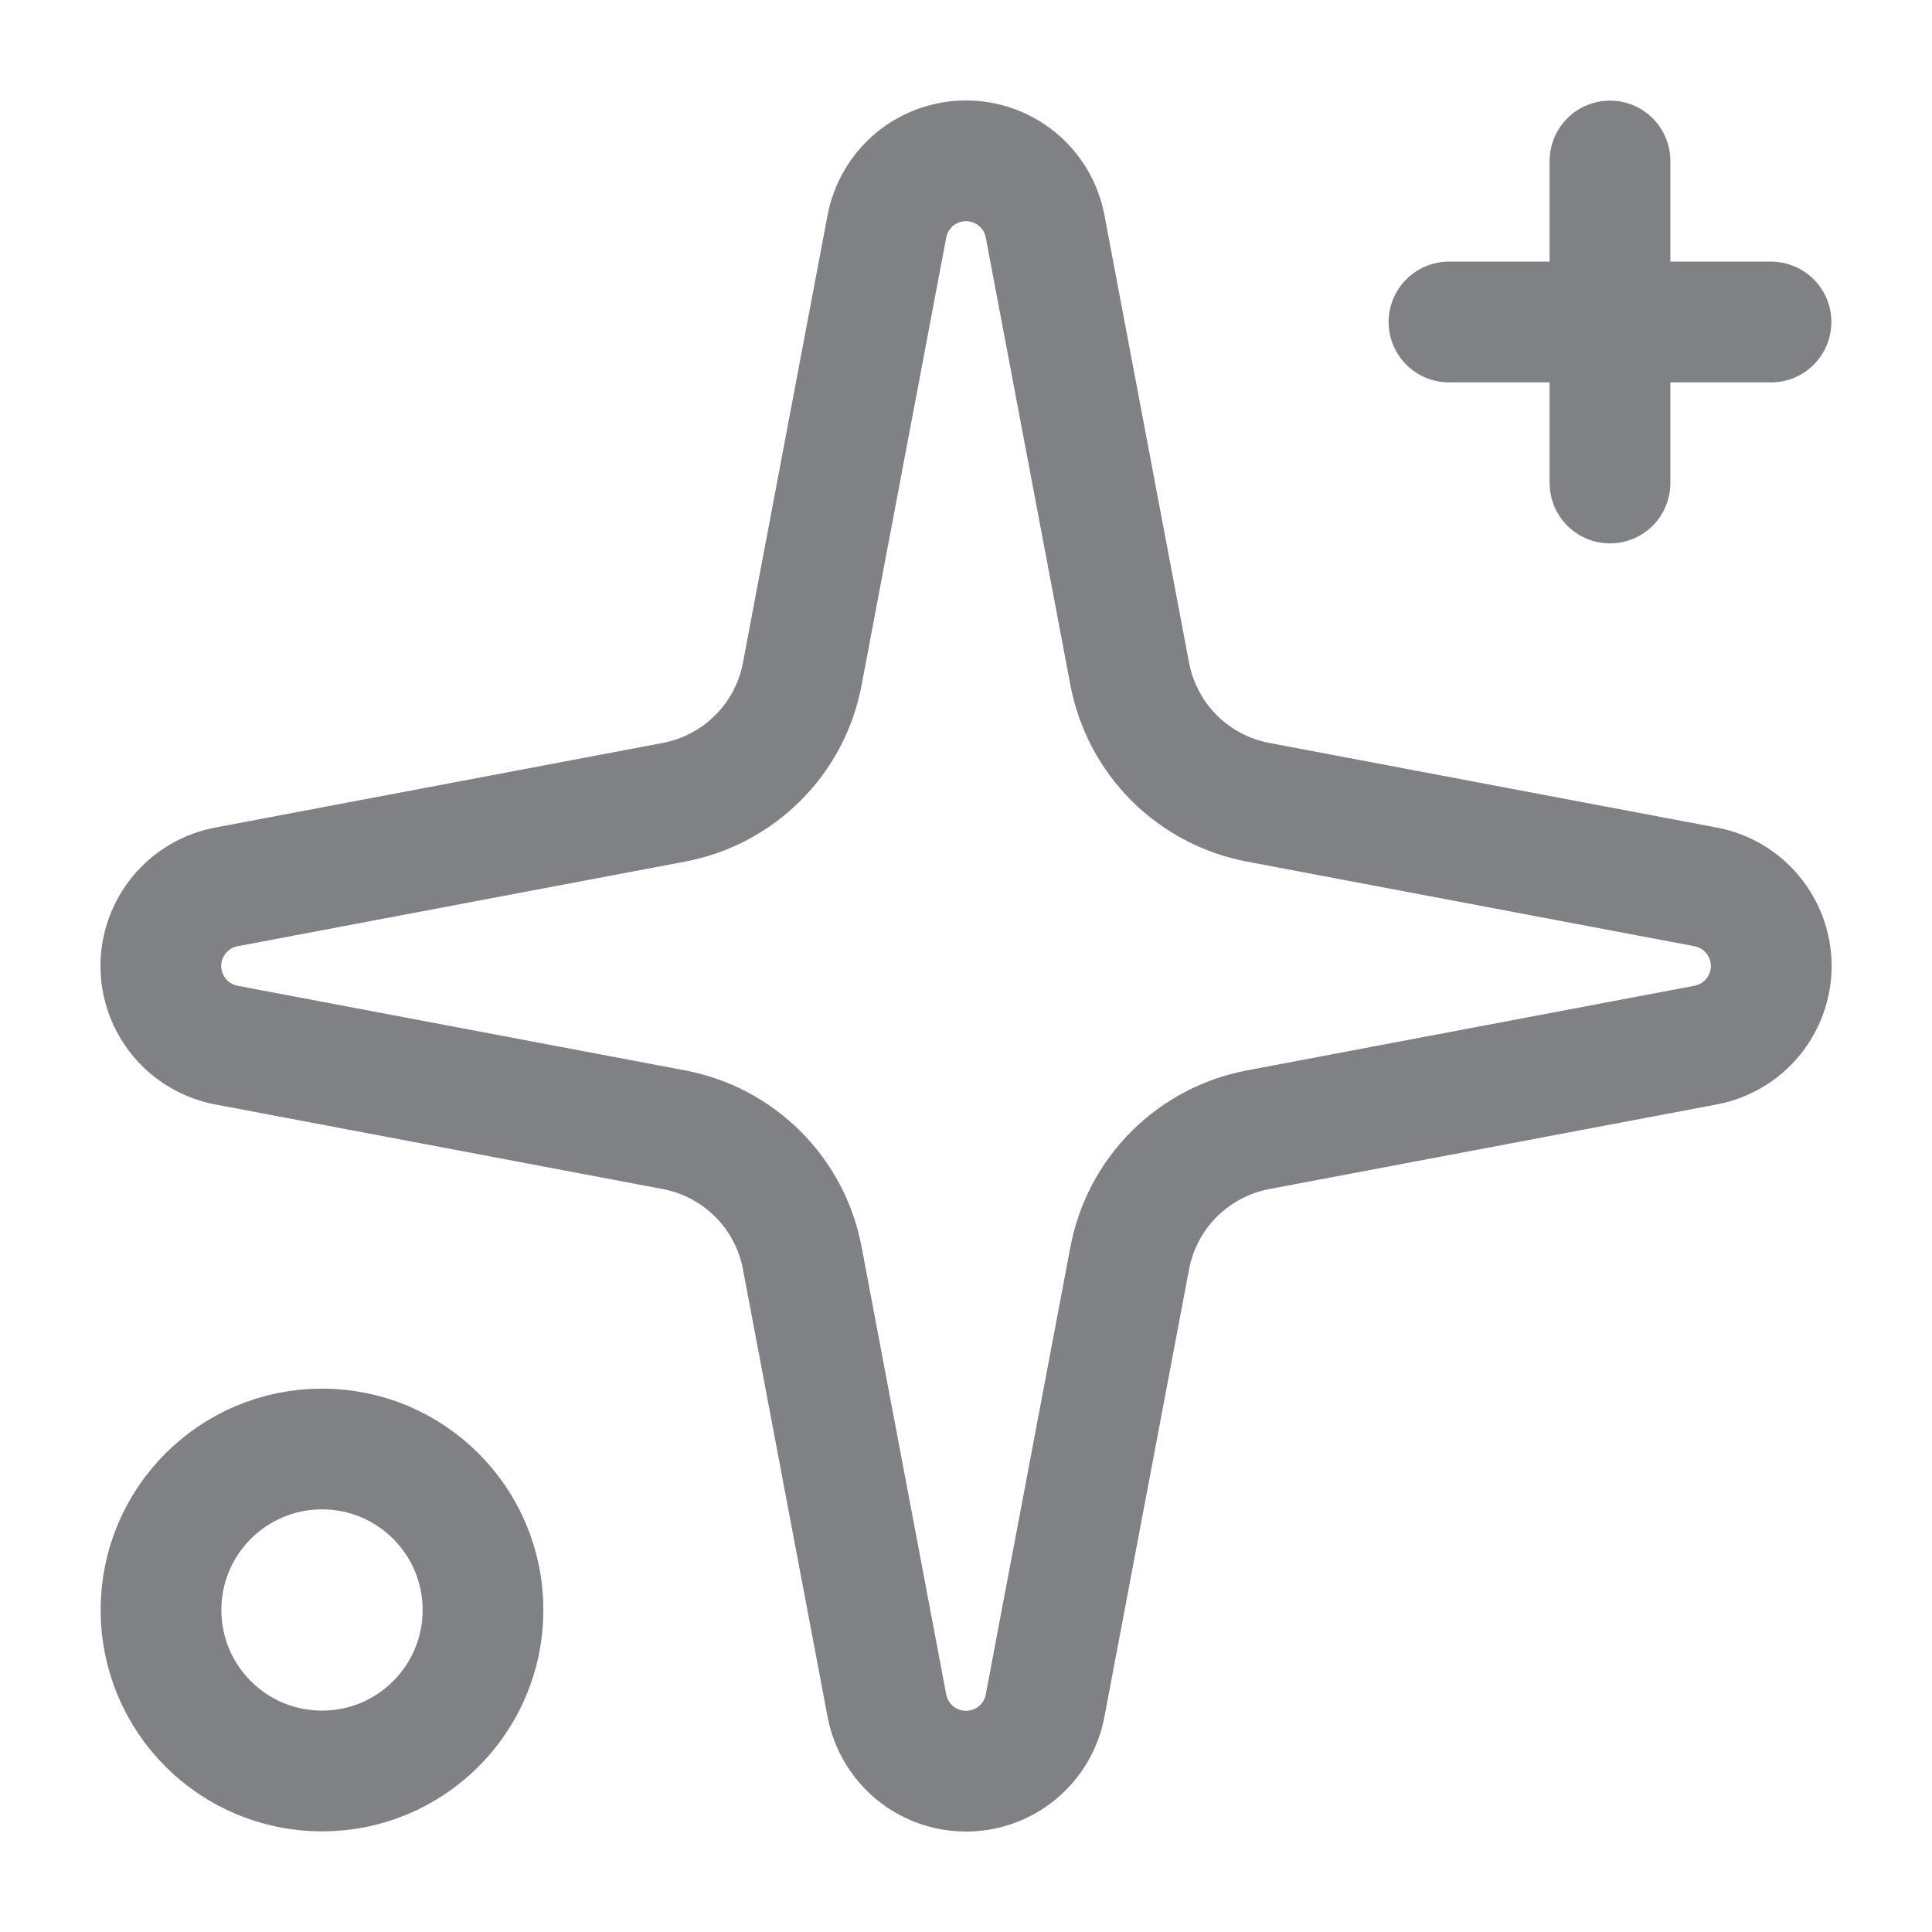
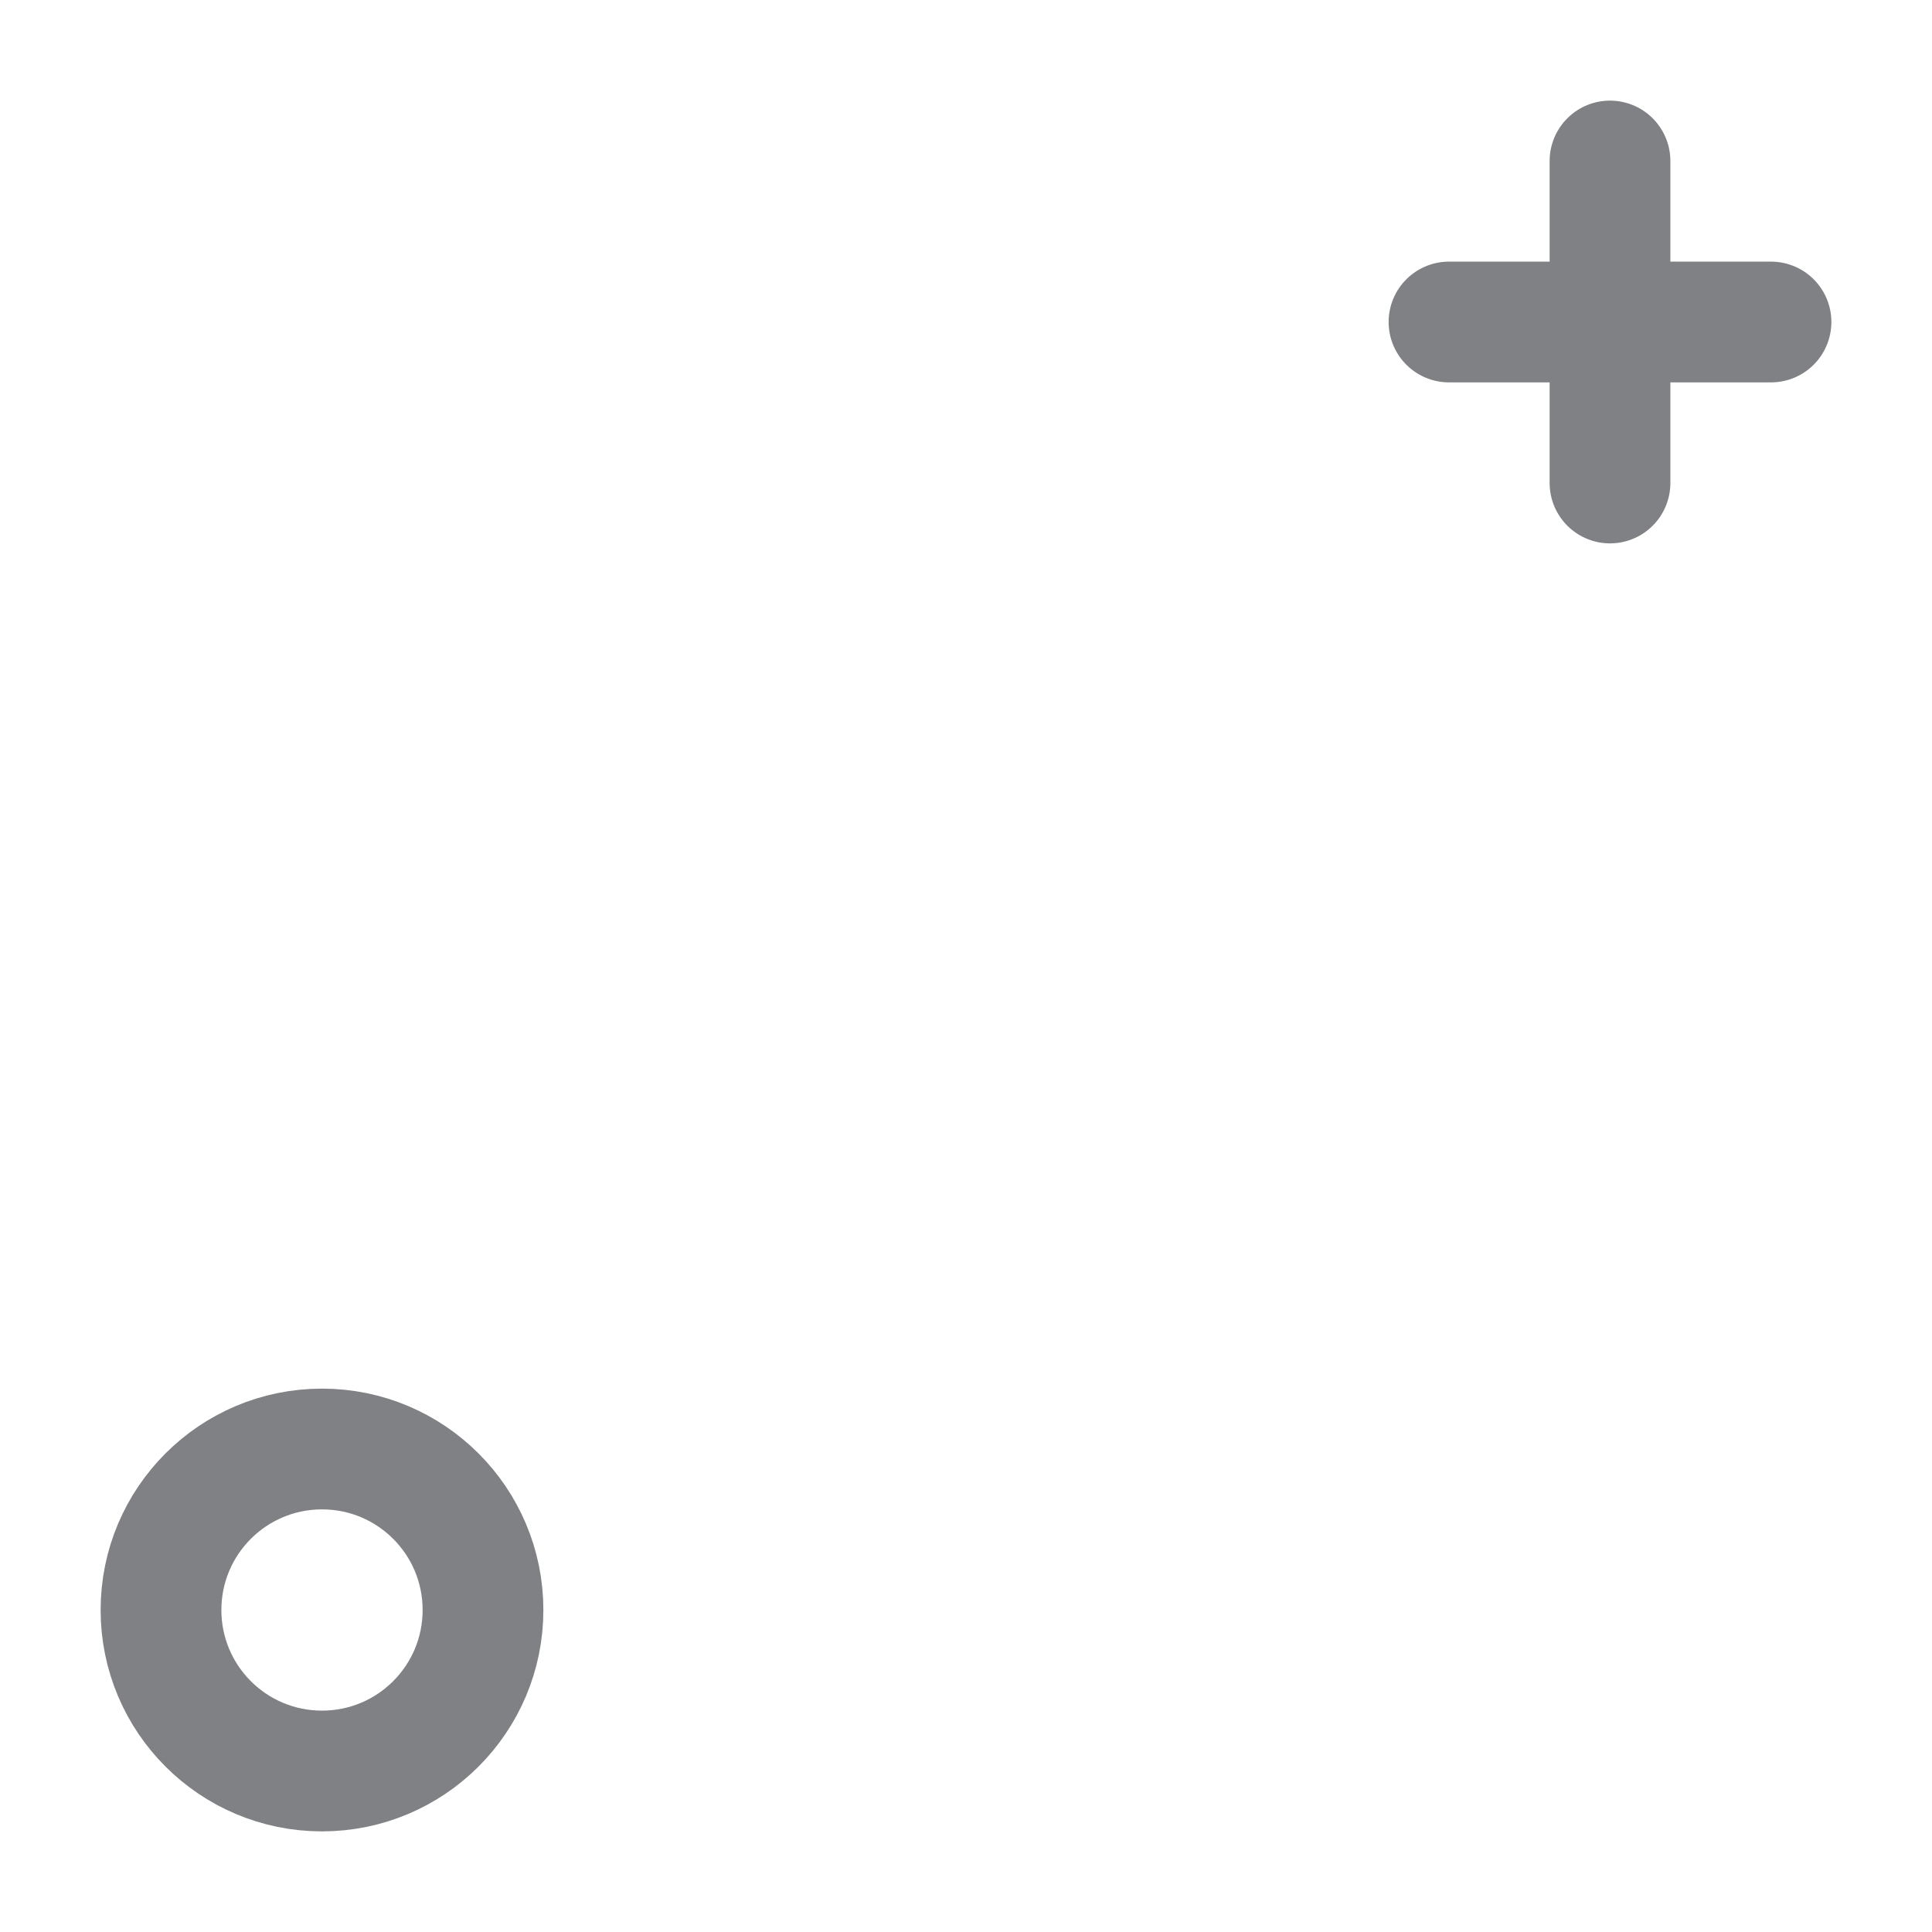
<svg xmlns="http://www.w3.org/2000/svg" width="24" height="24" viewBox="0 0 24 24" fill="none">
-   <path d="M11.017 2.814C11.06 2.585 11.182 2.377 11.361 2.228C11.541 2.079 11.767 1.998 12 1.998C12.234 1.998 12.46 2.079 12.639 2.228C12.819 2.377 12.941 2.585 12.983 2.814L14.034 8.372C14.109 8.767 14.301 9.131 14.585 9.415C14.87 9.699 15.233 9.891 15.628 9.966L21.186 11.017C21.416 11.06 21.623 11.181 21.772 11.361C21.921 11.541 22.003 11.767 22.003 12C22.003 12.233 21.921 12.459 21.772 12.639C21.623 12.818 21.416 12.94 21.186 12.983L15.628 14.034C15.233 14.109 14.87 14.301 14.585 14.585C14.301 14.869 14.109 15.233 14.034 15.628L12.983 21.186C12.941 21.415 12.819 21.622 12.639 21.772C12.46 21.921 12.234 22.002 12 22.002C11.767 22.002 11.541 21.921 11.361 21.772C11.182 21.622 11.06 21.415 11.017 21.186L9.966 15.628C9.892 15.233 9.7 14.869 9.415 14.585C9.131 14.301 8.768 14.109 8.372 14.034L2.814 12.983C2.585 12.94 2.378 12.818 2.229 12.639C2.08 12.459 1.998 12.233 1.998 12C1.998 11.767 2.08 11.541 2.229 11.361C2.378 11.181 2.585 11.06 2.814 11.017L8.372 9.966C8.768 9.891 9.131 9.699 9.415 9.415C9.7 9.131 9.892 8.767 9.966 8.372L11.017 2.814Z" stroke="#808184" stroke-width="1.5" stroke-linecap="round" stroke-linejoin="round" />
  <path d="M20 2V6" stroke="#808184" stroke-width="1.5" stroke-linecap="round" stroke-linejoin="round" />
  <path d="M22 4H18" stroke="#808184" stroke-width="1.5" stroke-linecap="round" stroke-linejoin="round" />
  <path d="M4 22C5.105 22 6 21.105 6 20C6 18.895 5.105 18 4 18C2.895 18 2 18.895 2 20C2 21.105 2.895 22 4 22Z" stroke="#808184" stroke-width="1.5" stroke-linecap="round" stroke-linejoin="round" />
</svg>